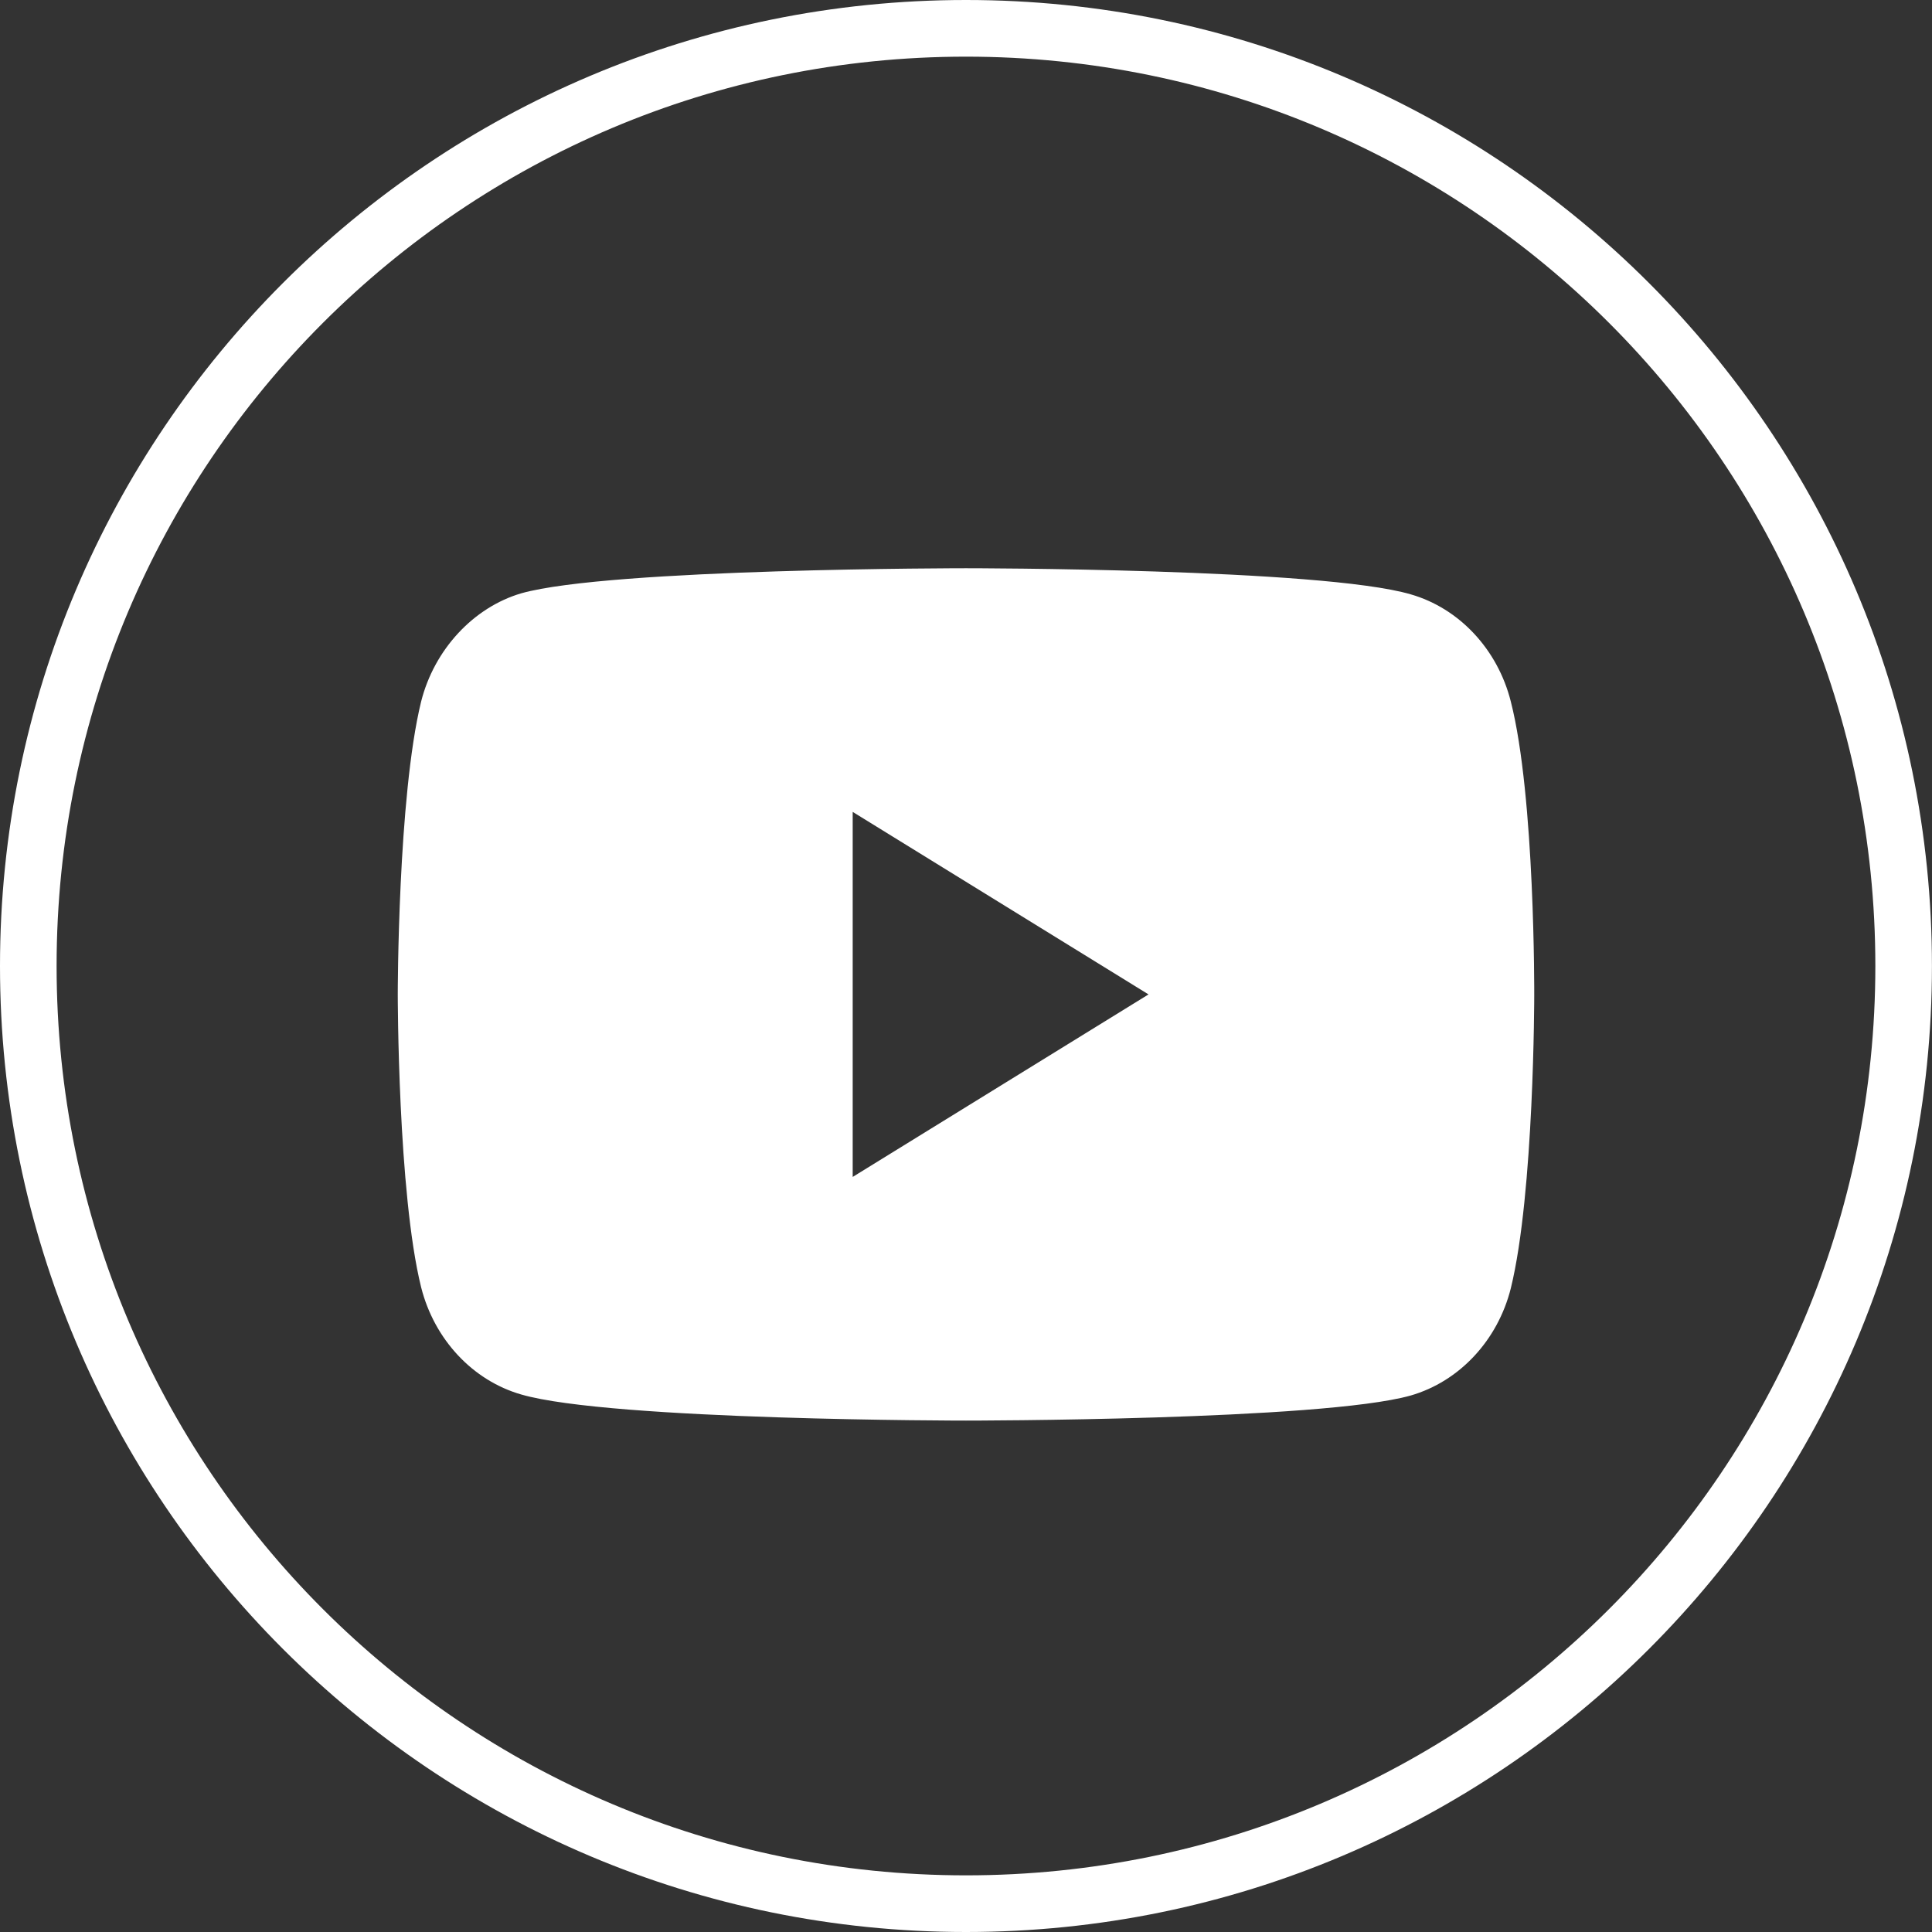
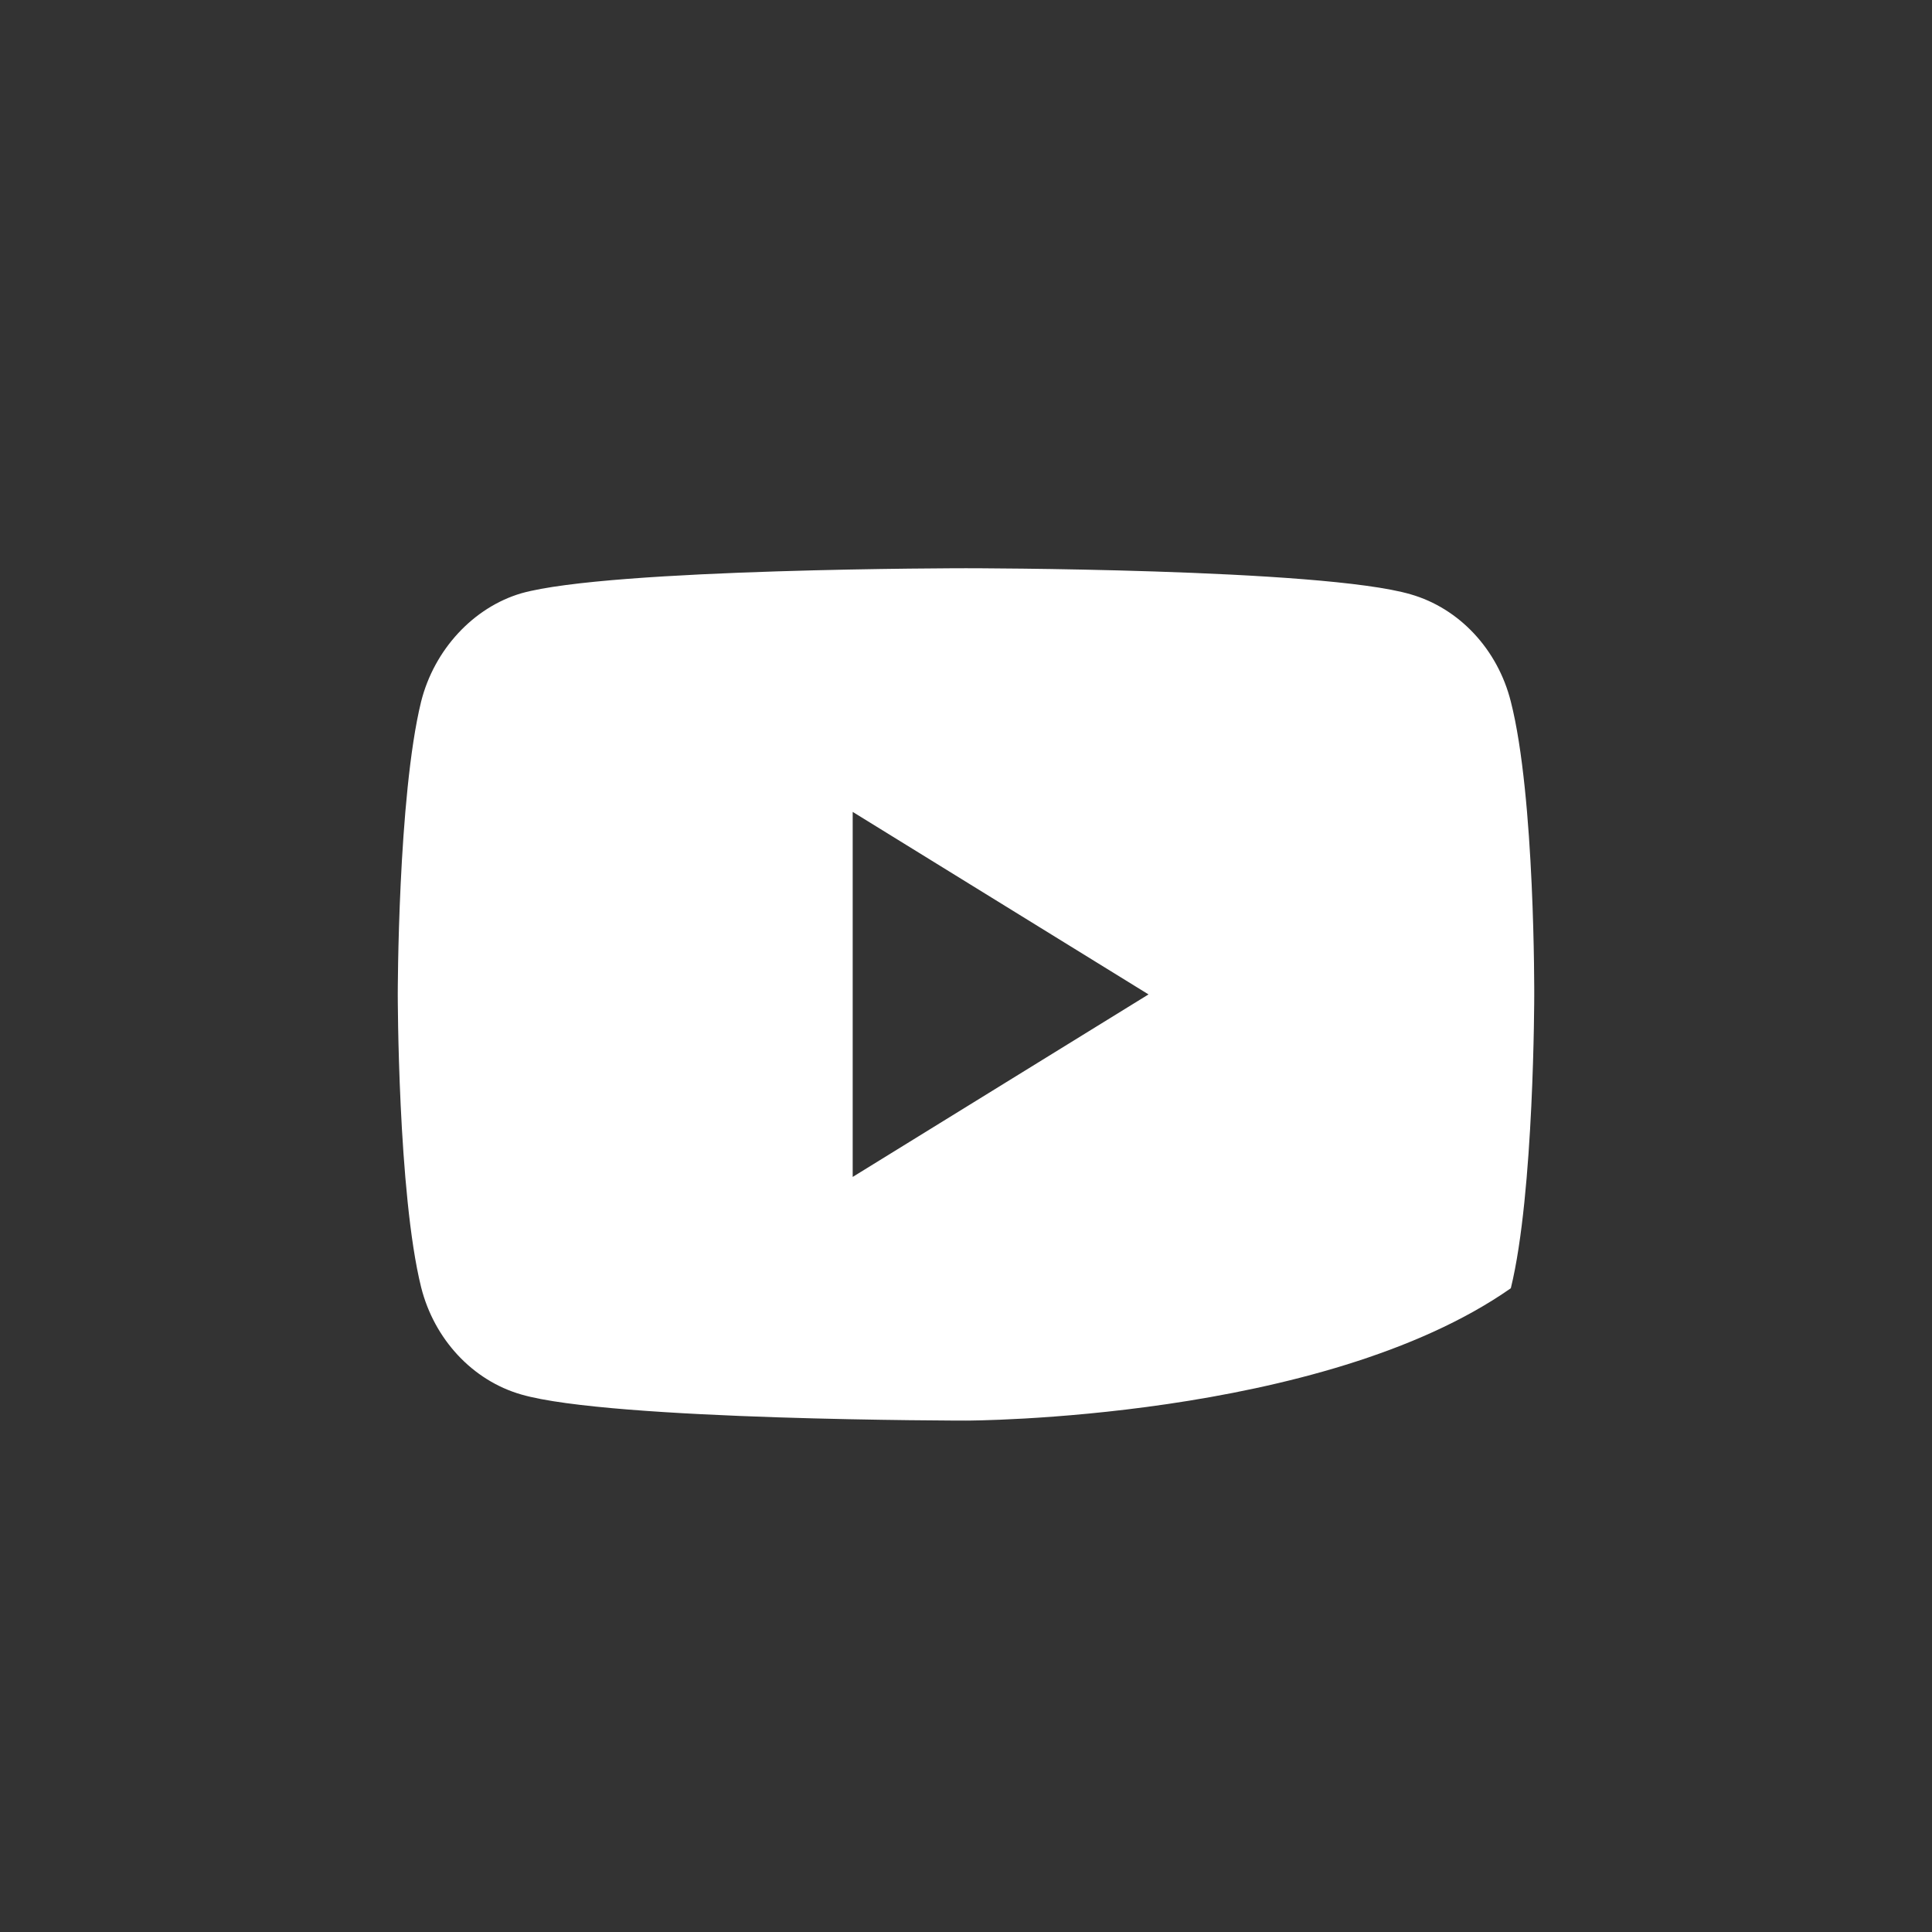
<svg xmlns="http://www.w3.org/2000/svg" width="34" height="34" viewBox="0 0 34 34" fill="none">
  <rect x="0" y="0" width="34" height="34" fill="#333333" stroke="none" />
-   <path d="M15.006 20.712L20.212 17.5L15.006 14.288V20.711V20.712ZM27 17.517C27 17.517 27 20.994 26.588 22.671C26.358 23.589 25.682 24.312 24.825 24.559C23.26 25 17 25 17 25C17 25 10.755 25 9.174 24.541C8.317 24.295 7.642 23.57 7.411 22.653C7 20.994 7 17.5 7 17.5C7 17.5 7 14.024 7.411 12.347C7.642 11.429 8.334 10.688 9.174 10.441C10.739 10 17 10 17 10C17 10 23.26 10 24.825 10.459C25.682 10.705 26.358 11.43 26.588 12.347C27.016 14.023 27 17.517 27 17.517Z" fill="white" />
-   <path d="M17 0.997C25.841 0.997 33.003 8.158 33.003 17C33.003 25.842 25.841 33.003 17 33.003C8.158 33.003 0.996 25.842 0.996 17C0.996 8.158 8.158 0.997 17 0.997ZM17 0C7.613 0 -0 7.613 -0 17C-0 26.386 7.613 34 17 34C26.386 34 33.999 26.386 33.999 17C33.999 7.613 26.386 0 17 0Z" fill="white" />
+   <path d="M15.006 20.712L20.212 17.5L15.006 14.288V20.711V20.712ZM27 17.517C27 17.517 27 20.994 26.588 22.671C23.26 25 17 25 17 25C17 25 10.755 25 9.174 24.541C8.317 24.295 7.642 23.57 7.411 22.653C7 20.994 7 17.5 7 17.5C7 17.5 7 14.024 7.411 12.347C7.642 11.429 8.334 10.688 9.174 10.441C10.739 10 17 10 17 10C17 10 23.26 10 24.825 10.459C25.682 10.705 26.358 11.43 26.588 12.347C27.016 14.023 27 17.517 27 17.517Z" fill="white" />
</svg>